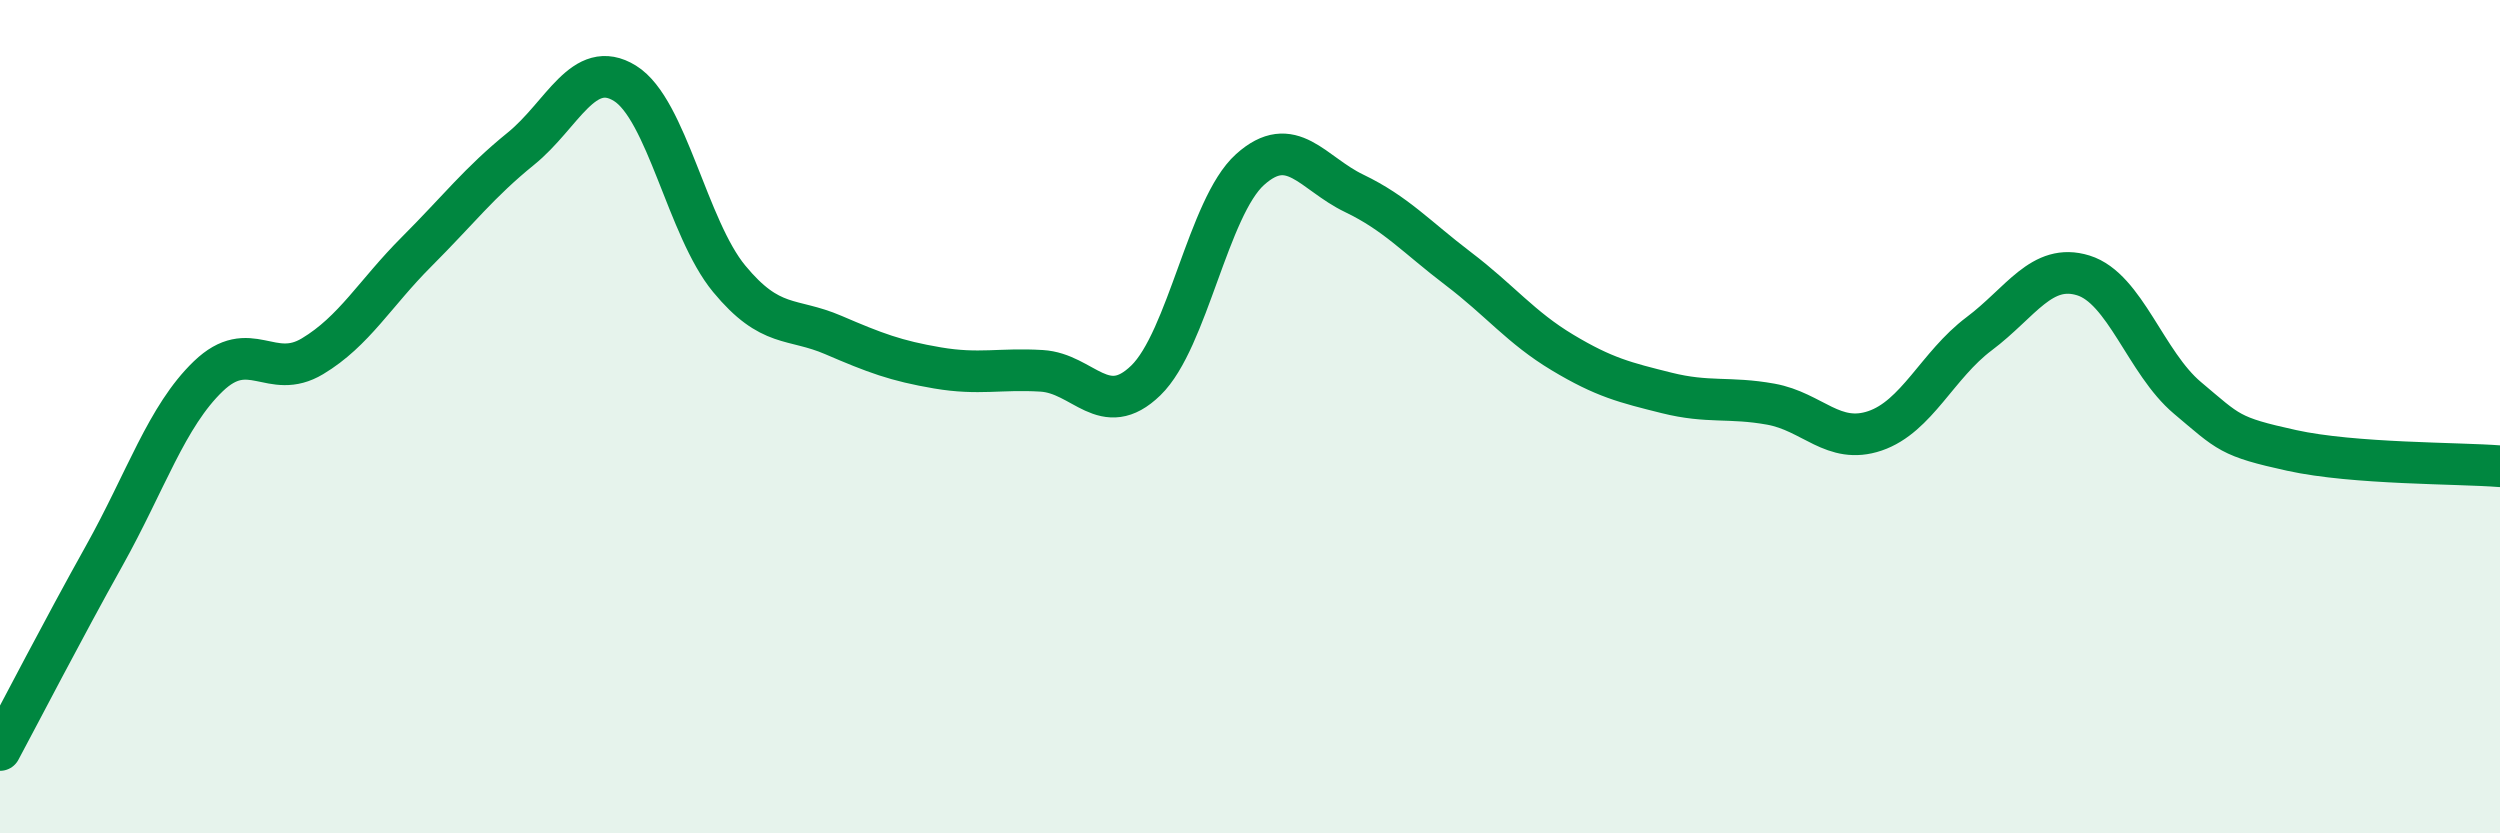
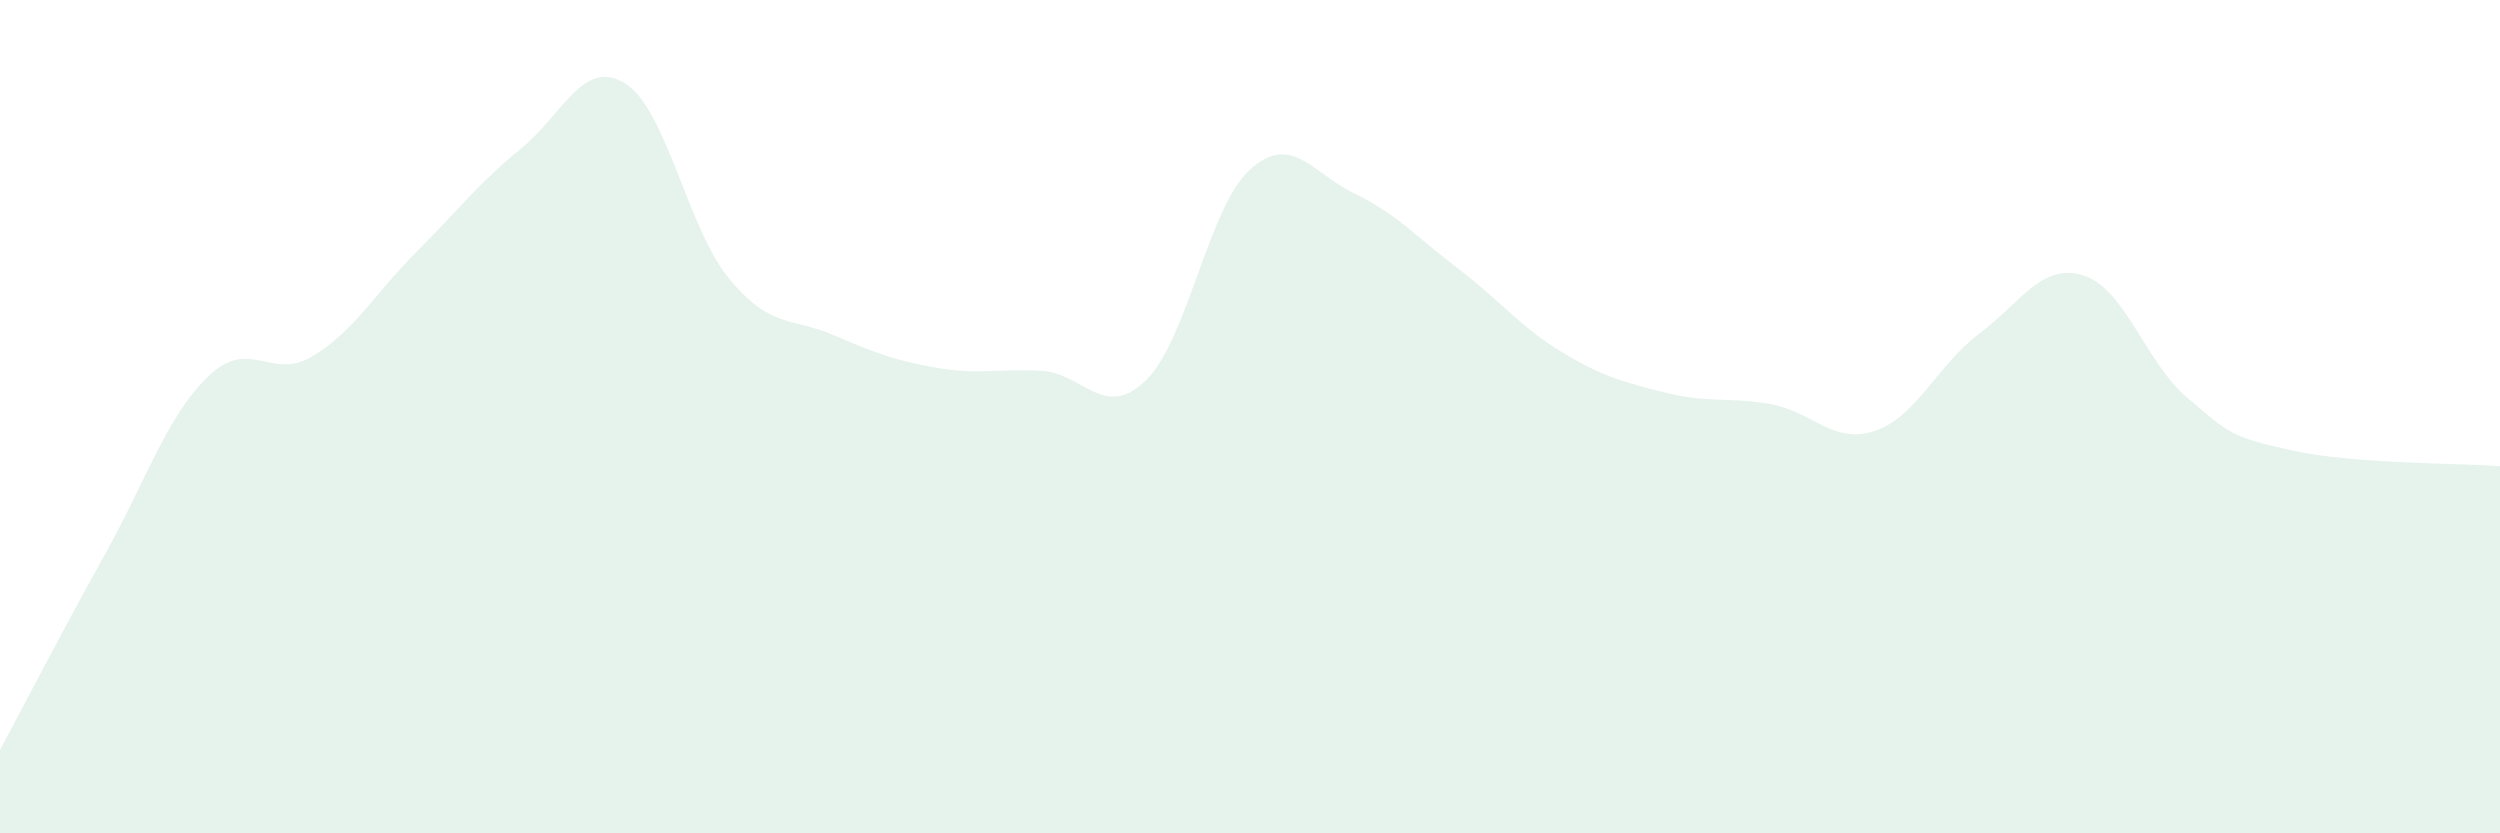
<svg xmlns="http://www.w3.org/2000/svg" width="60" height="20" viewBox="0 0 60 20">
  <path d="M 0,18 C 0.5,17.07 1.5,15.13 2.5,13.34 C 3.5,11.55 4,9.99 5,9.03 C 6,8.07 6.5,9.15 7.5,8.55 C 8.5,7.95 9,7.04 10,6.04 C 11,5.04 11.5,4.38 12.5,3.57 C 13.5,2.76 14,1.38 15,2 C 16,2.62 16.5,5.48 17.5,6.69 C 18.5,7.9 19,7.61 20,8.04 C 21,8.47 21.5,8.66 22.5,8.83 C 23.5,9 24,8.84 25,8.9 C 26,8.96 26.5,10.1 27.5,9.13 C 28.5,8.16 29,4.97 30,4.07 C 31,3.17 31.5,4.16 32.5,4.64 C 33.5,5.12 34,5.69 35,6.45 C 36,7.21 36.5,7.86 37.5,8.46 C 38.5,9.06 39,9.18 40,9.43 C 41,9.68 41.5,9.52 42.5,9.7 C 43.5,9.88 44,10.68 45,10.34 C 46,10 46.5,8.76 47.5,8.01 C 48.5,7.26 49,6.3 50,6.61 C 51,6.92 51.5,8.71 52.5,9.55 C 53.5,10.39 53.5,10.48 55,10.81 C 56.5,11.14 59,11.11 60,11.19L60 20L0 20Z" fill="#008740" opacity="0.1" stroke-linecap="round" stroke-linejoin="round" />
-   <path d="M 0,18 C 0.5,17.07 1.5,15.13 2.5,13.34 C 3.5,11.55 4,9.99 5,9.03 C 6,8.07 6.5,9.15 7.5,8.55 C 8.5,7.95 9,7.04 10,6.04 C 11,5.04 11.5,4.38 12.5,3.57 C 13.5,2.76 14,1.38 15,2 C 16,2.62 16.5,5.48 17.5,6.69 C 18.5,7.9 19,7.61 20,8.04 C 21,8.47 21.5,8.66 22.5,8.83 C 23.5,9 24,8.84 25,8.9 C 26,8.96 26.5,10.1 27.5,9.13 C 28.5,8.16 29,4.97 30,4.07 C 31,3.17 31.5,4.16 32.5,4.64 C 33.5,5.12 34,5.69 35,6.45 C 36,7.21 36.5,7.86 37.5,8.46 C 38.5,9.06 39,9.18 40,9.43 C 41,9.68 41.5,9.52 42.5,9.7 C 43.5,9.88 44,10.68 45,10.34 C 46,10 46.5,8.76 47.5,8.01 C 48.5,7.26 49,6.3 50,6.61 C 51,6.92 51.5,8.71 52.5,9.55 C 53.5,10.39 53.5,10.48 55,10.81 C 56.5,11.14 59,11.11 60,11.19" stroke="#008740" stroke-width="1" fill="none" stroke-linecap="round" stroke-linejoin="round" />
</svg>